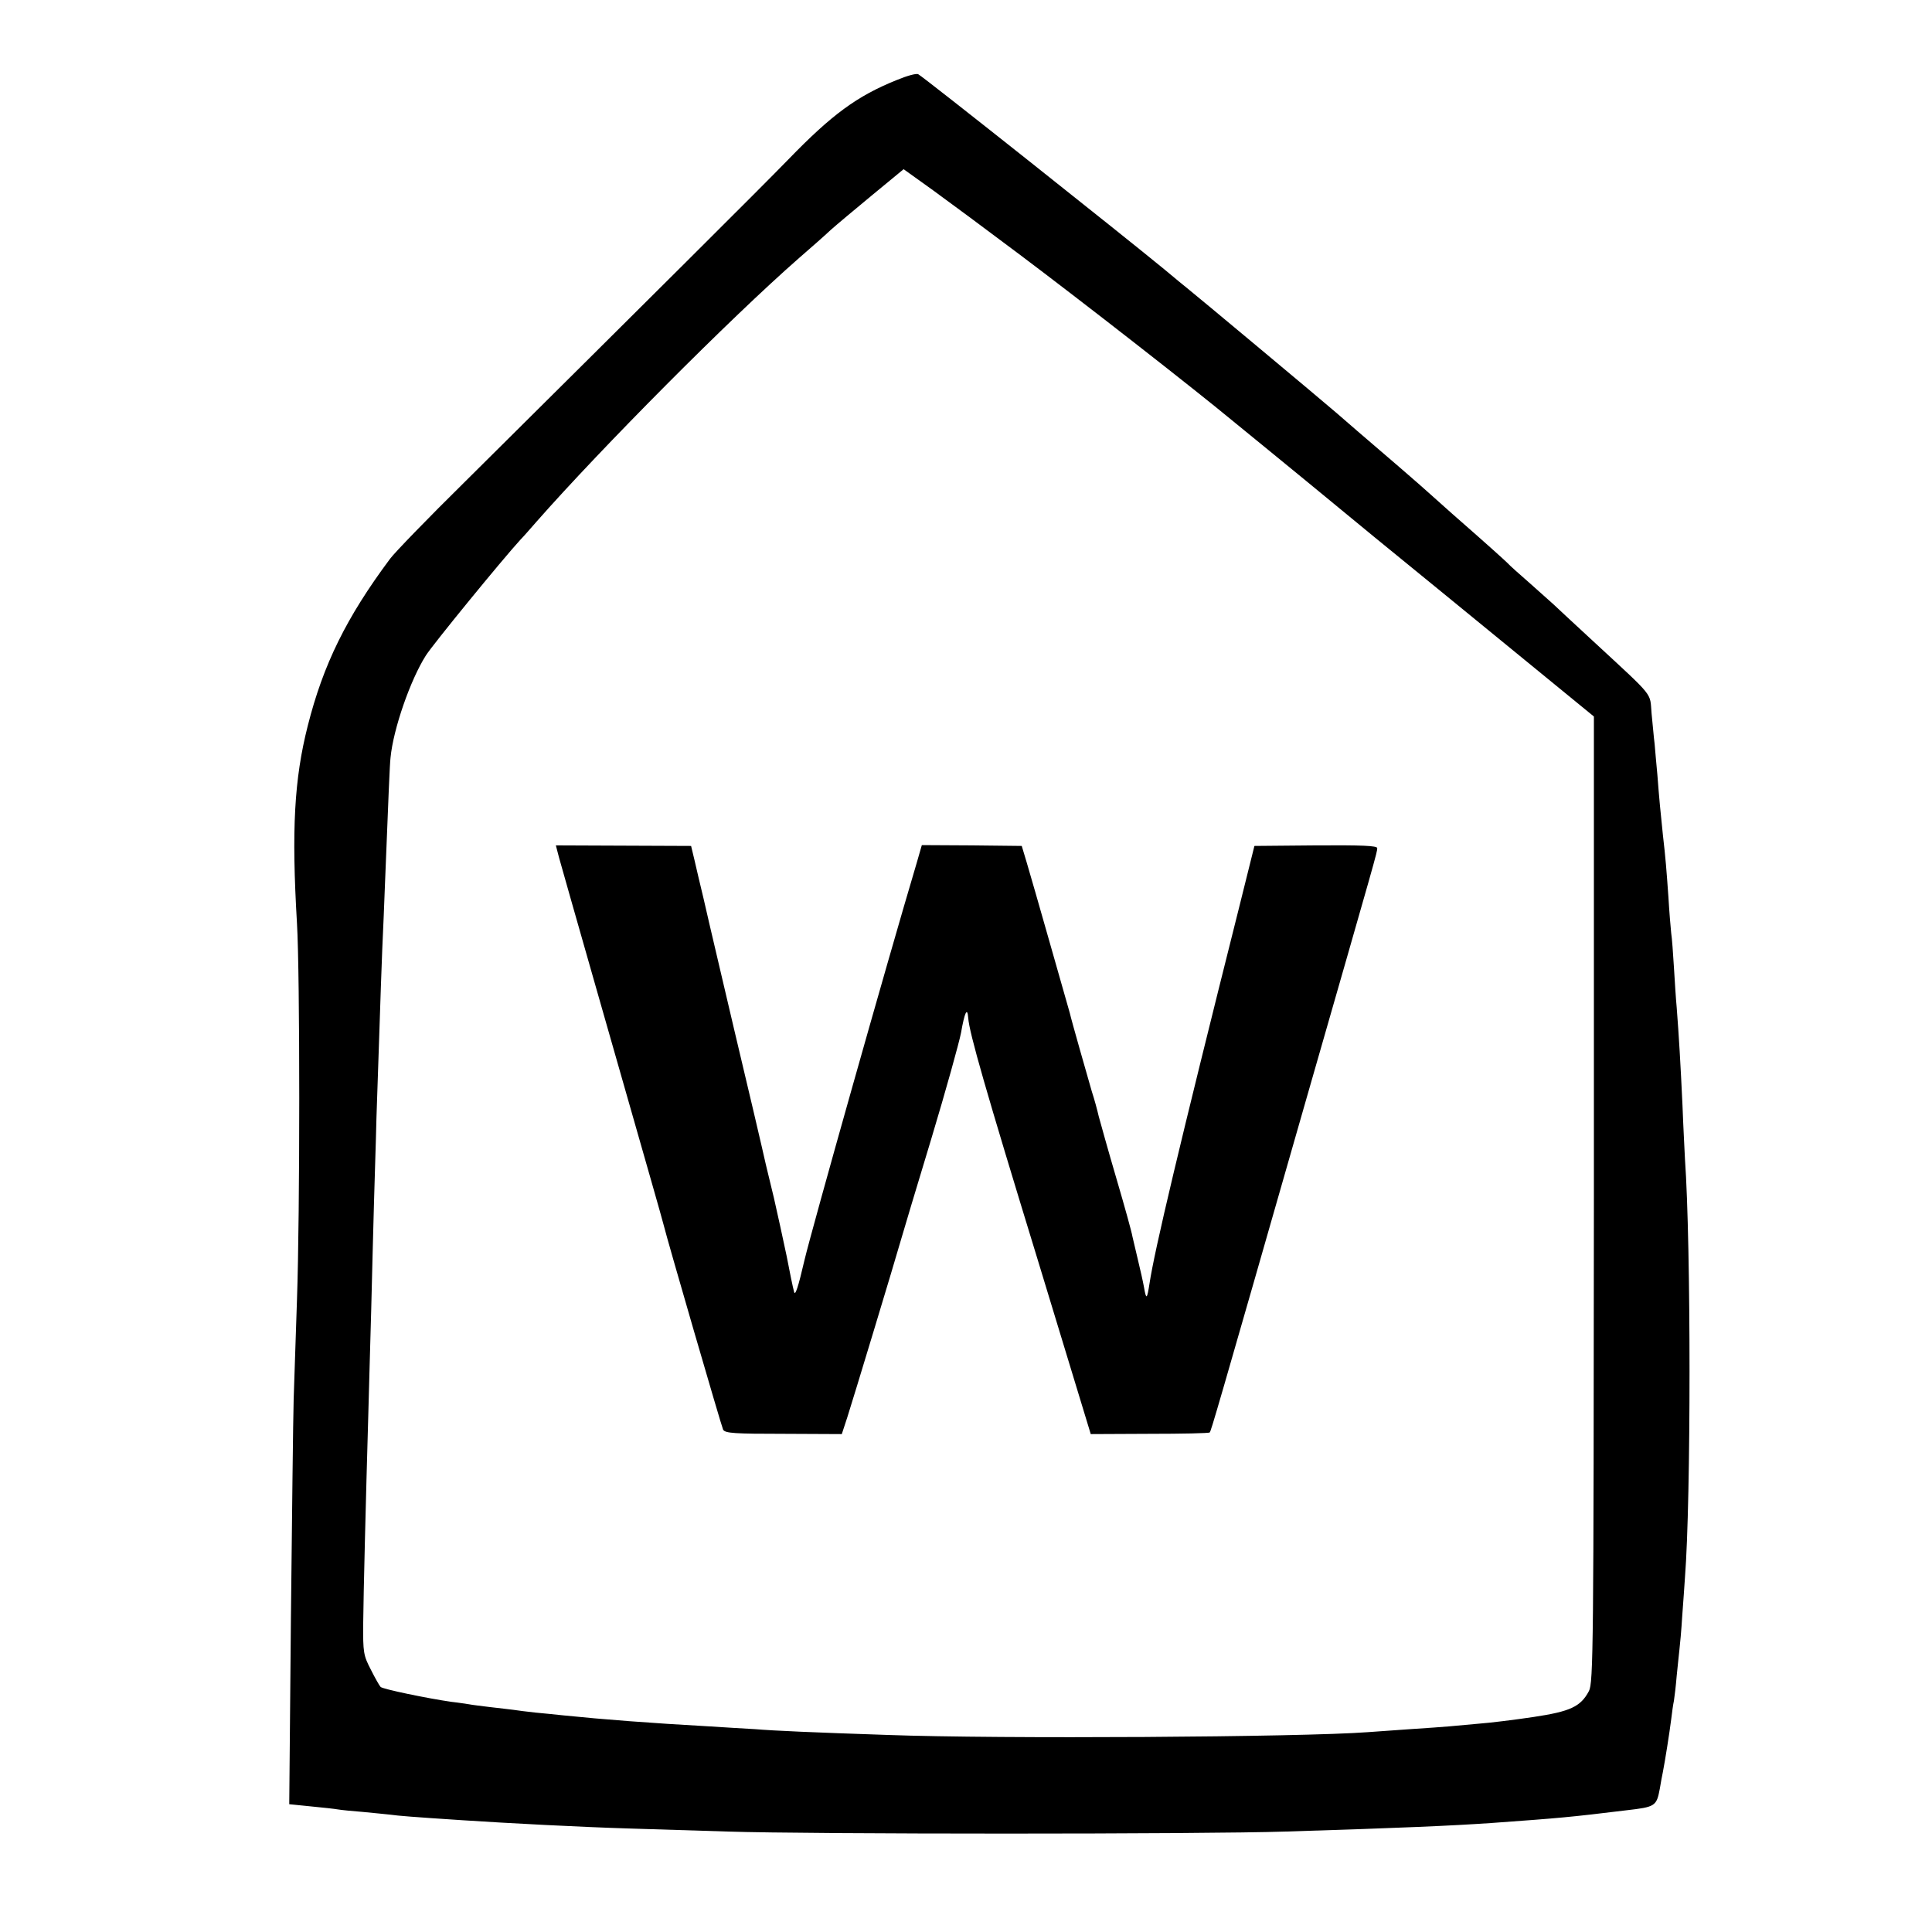
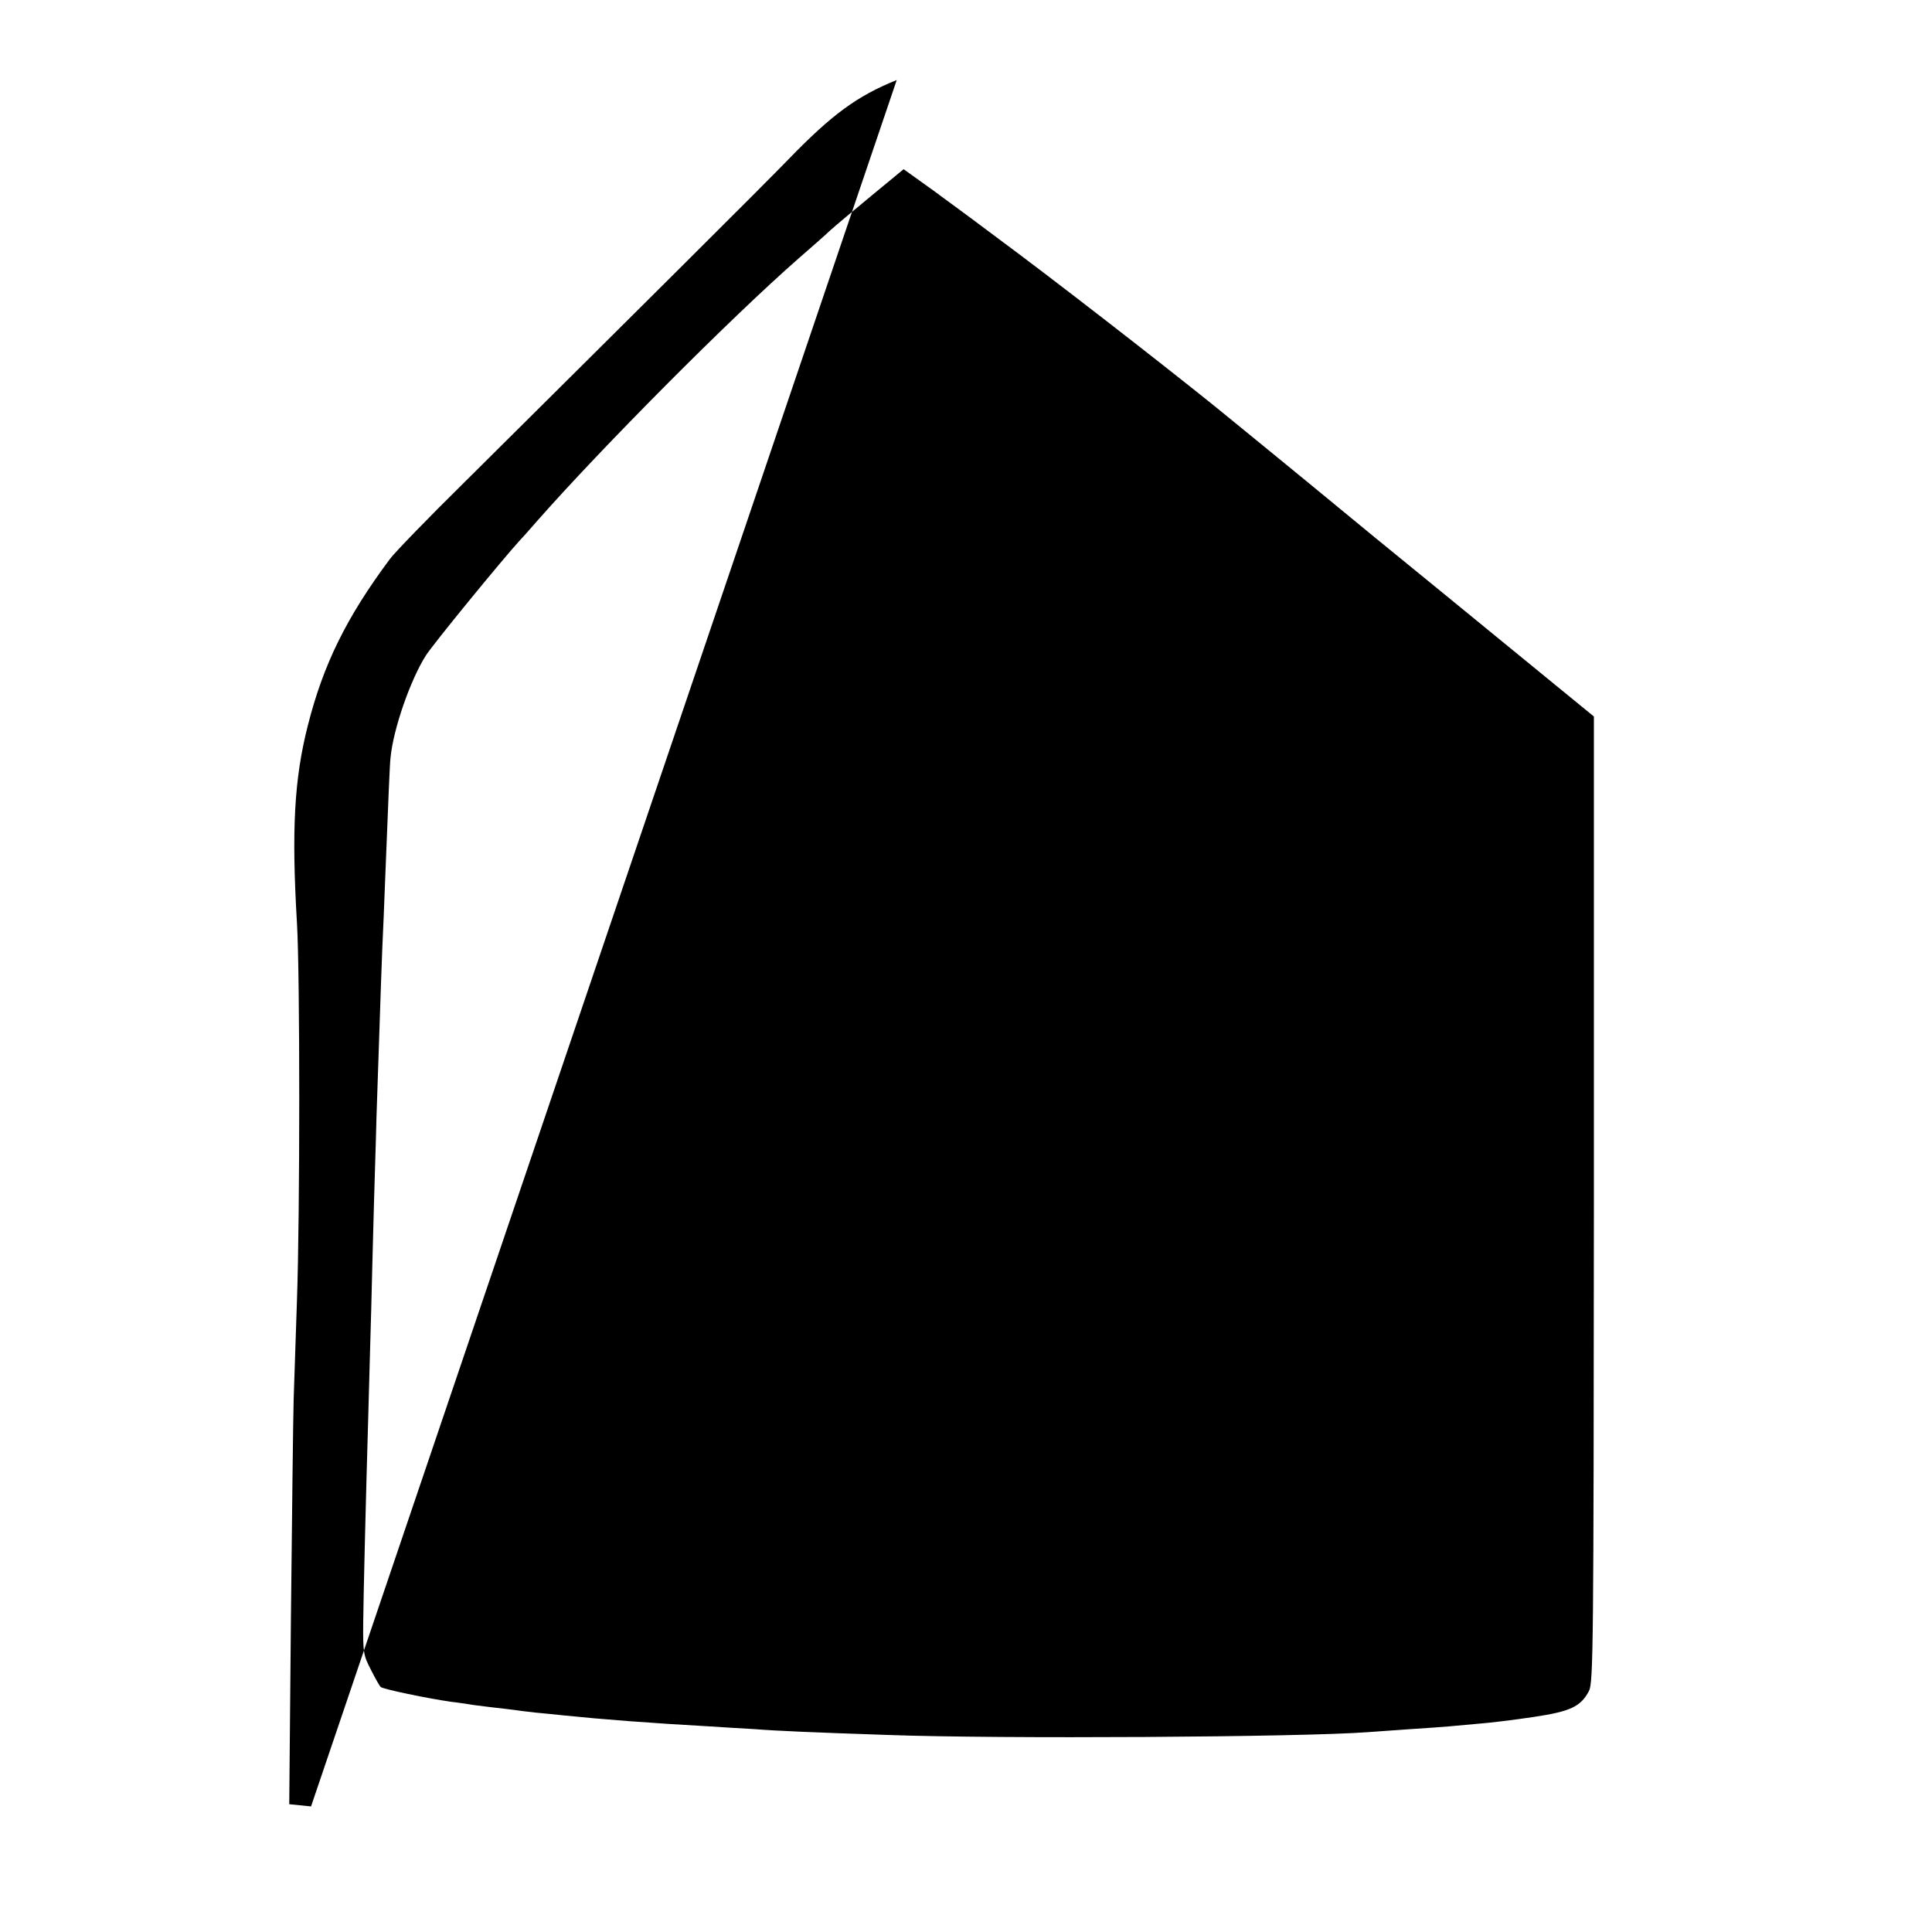
<svg xmlns="http://www.w3.org/2000/svg" version="1.0" width="700pt" height="700pt" viewBox="0 0 700 700" preserveAspectRatio="xMidYMid meet">
  <g transform="translate(0,700) scale(0.1,-0.1)" fill="#000000" stroke="none">
-     <path d="M3249 6710 c-144 -58 -235 -125 -392 -287 -101 -104 -494 -495 -1173 -1169 -133 -131 -255 -257 -271 -279 -158 -212 -242 -383 -298 -605 -49 -193 -59 -377 -39 -715 11 -186 11 -1048 0 -1365 -4 -129 -10 -291 -12 -360 -2 -69 -6 -427 -10 -796 l-6 -671 79 -8 c43 -4 87 -9 98 -11 11 -2 52 -6 90 -9 39 -4 84 -8 100 -10 28 -4 77 -8 260 -20 166 -11 435 -25 605 -30 69 -2 229 -7 355 -11 299 -10 1722 -10 2025 0 420 13 599 21 745 31 249 18 283 21 488 46 105 12 109 15 121 79 3 19 8 46 11 60 8 41 24 142 30 190 3 25 7 55 10 68 2 13 7 53 10 90 4 37 8 80 10 96 2 16 7 70 10 120 4 50 8 114 10 141 22 282 22 1205 0 1515 -1 25 -6 113 -9 195 -7 150 -13 252 -21 355 -3 30 -7 96 -10 145 -3 50 -7 106 -10 125 -2 19 -7 78 -10 130 -7 98 -10 139 -20 225 -8 75 -14 138 -20 218 -4 40 -8 90 -10 112 -3 22 -7 72 -11 110 -7 79 15 52 -215 265 -68 63 -131 121 -140 130 -9 8 -47 42 -84 75 -38 33 -76 67 -84 76 -16 15 -47 44 -201 179 -40 36 -78 70 -84 75 -12 12 -215 187 -260 225 -16 14 -50 43 -75 65 -47 41 -513 430 -541 452 -8 6 -44 36 -80 66 -142 117 -872 697 -893 708 -7 4 -42 -6 -78 -21z m441 -629 c229 -172 633 -487 785 -613 11 -9 65 -53 120 -98 128 -105 113 -92 386 -317 129 -105 360 -294 514 -420 l280 -229 0 -1749 c-1 -1623 -2 -1752 -18 -1782 -30 -57 -68 -74 -201 -94 -67 -10 -155 -21 -196 -24 -41 -4 -91 -8 -110 -10 -19 -2 -82 -6 -140 -10 -58 -4 -127 -9 -155 -11 -238 -18 -1334 -25 -1740 -10 -269 9 -408 15 -480 21 -33 2 -107 6 -165 10 -214 12 -384 25 -530 40 -25 3 -70 7 -100 10 -30 3 -66 8 -80 10 -14 2 -52 6 -85 10 -32 4 -66 8 -75 10 -8 1 -37 6 -65 9 -84 12 -249 46 -256 54 -4 4 -20 32 -35 62 -27 52 -29 62 -28 170 1 102 9 429 19 775 2 66 6 228 10 360 3 132 8 305 10 385 2 80 7 219 9 310 3 91 8 237 11 325 3 88 7 216 10 285 3 69 8 177 10 240 13 327 17 428 20 455 10 104 72 282 128 370 26 41 277 348 343 420 11 11 37 41 58 65 235 267 701 736 951 955 44 38 96 84 115 102 19 17 87 74 150 126 l114 94 106 -76 c58 -42 197 -145 310 -230z" />
-     <path d="M2026 3891 c7 -25 67 -237 134 -471 67 -234 130 -454 140 -490 10 -36 37 -130 60 -210 23 -80 43 -152 45 -160 12 -50 209 -728 215 -740 7 -13 43 -15 219 -15 l211 -1 20 61 c20 62 172 564 195 645 7 25 56 188 109 363 53 176 101 349 108 385 13 75 23 95 26 54 4 -55 63 -260 252 -877 l192 -631 213 1 c117 0 216 2 218 5 5 5 20 56 352 1215 253 881 255 887 255 902 0 9 -56 11 -222 10 l-223 -2 -56 -225 c-218 -868 -306 -1241 -324 -1360 -9 -58 -12 -61 -20 -14 -4 22 -14 66 -22 99 -8 33 -17 71 -20 85 -2 14 -28 108 -58 210 -30 102 -58 203 -64 225 -5 22 -16 63 -25 90 -15 52 -74 258 -80 285 -7 24 -136 479 -156 545 l-18 60 -181 2 -181 1 -19 -66 c-107 -359 -380 -1327 -406 -1437 -23 -99 -34 -133 -38 -115 -4 14 -16 72 -27 130 -12 58 -33 152 -46 210 -14 58 -27 112 -29 120 -4 20 -78 336 -115 490 -41 176 -87 369 -111 475 -12 50 -27 113 -33 140 l-12 50 -245 1 -245 1 12 -46z" />
+     <path d="M3249 6710 c-144 -58 -235 -125 -392 -287 -101 -104 -494 -495 -1173 -1169 -133 -131 -255 -257 -271 -279 -158 -212 -242 -383 -298 -605 -49 -193 -59 -377 -39 -715 11 -186 11 -1048 0 -1365 -4 -129 -10 -291 -12 -360 -2 -69 -6 -427 -10 -796 l-6 -671 79 -8 z m441 -629 c229 -172 633 -487 785 -613 11 -9 65 -53 120 -98 128 -105 113 -92 386 -317 129 -105 360 -294 514 -420 l280 -229 0 -1749 c-1 -1623 -2 -1752 -18 -1782 -30 -57 -68 -74 -201 -94 -67 -10 -155 -21 -196 -24 -41 -4 -91 -8 -110 -10 -19 -2 -82 -6 -140 -10 -58 -4 -127 -9 -155 -11 -238 -18 -1334 -25 -1740 -10 -269 9 -408 15 -480 21 -33 2 -107 6 -165 10 -214 12 -384 25 -530 40 -25 3 -70 7 -100 10 -30 3 -66 8 -80 10 -14 2 -52 6 -85 10 -32 4 -66 8 -75 10 -8 1 -37 6 -65 9 -84 12 -249 46 -256 54 -4 4 -20 32 -35 62 -27 52 -29 62 -28 170 1 102 9 429 19 775 2 66 6 228 10 360 3 132 8 305 10 385 2 80 7 219 9 310 3 91 8 237 11 325 3 88 7 216 10 285 3 69 8 177 10 240 13 327 17 428 20 455 10 104 72 282 128 370 26 41 277 348 343 420 11 11 37 41 58 65 235 267 701 736 951 955 44 38 96 84 115 102 19 17 87 74 150 126 l114 94 106 -76 c58 -42 197 -145 310 -230z" />
  </g>
</svg>